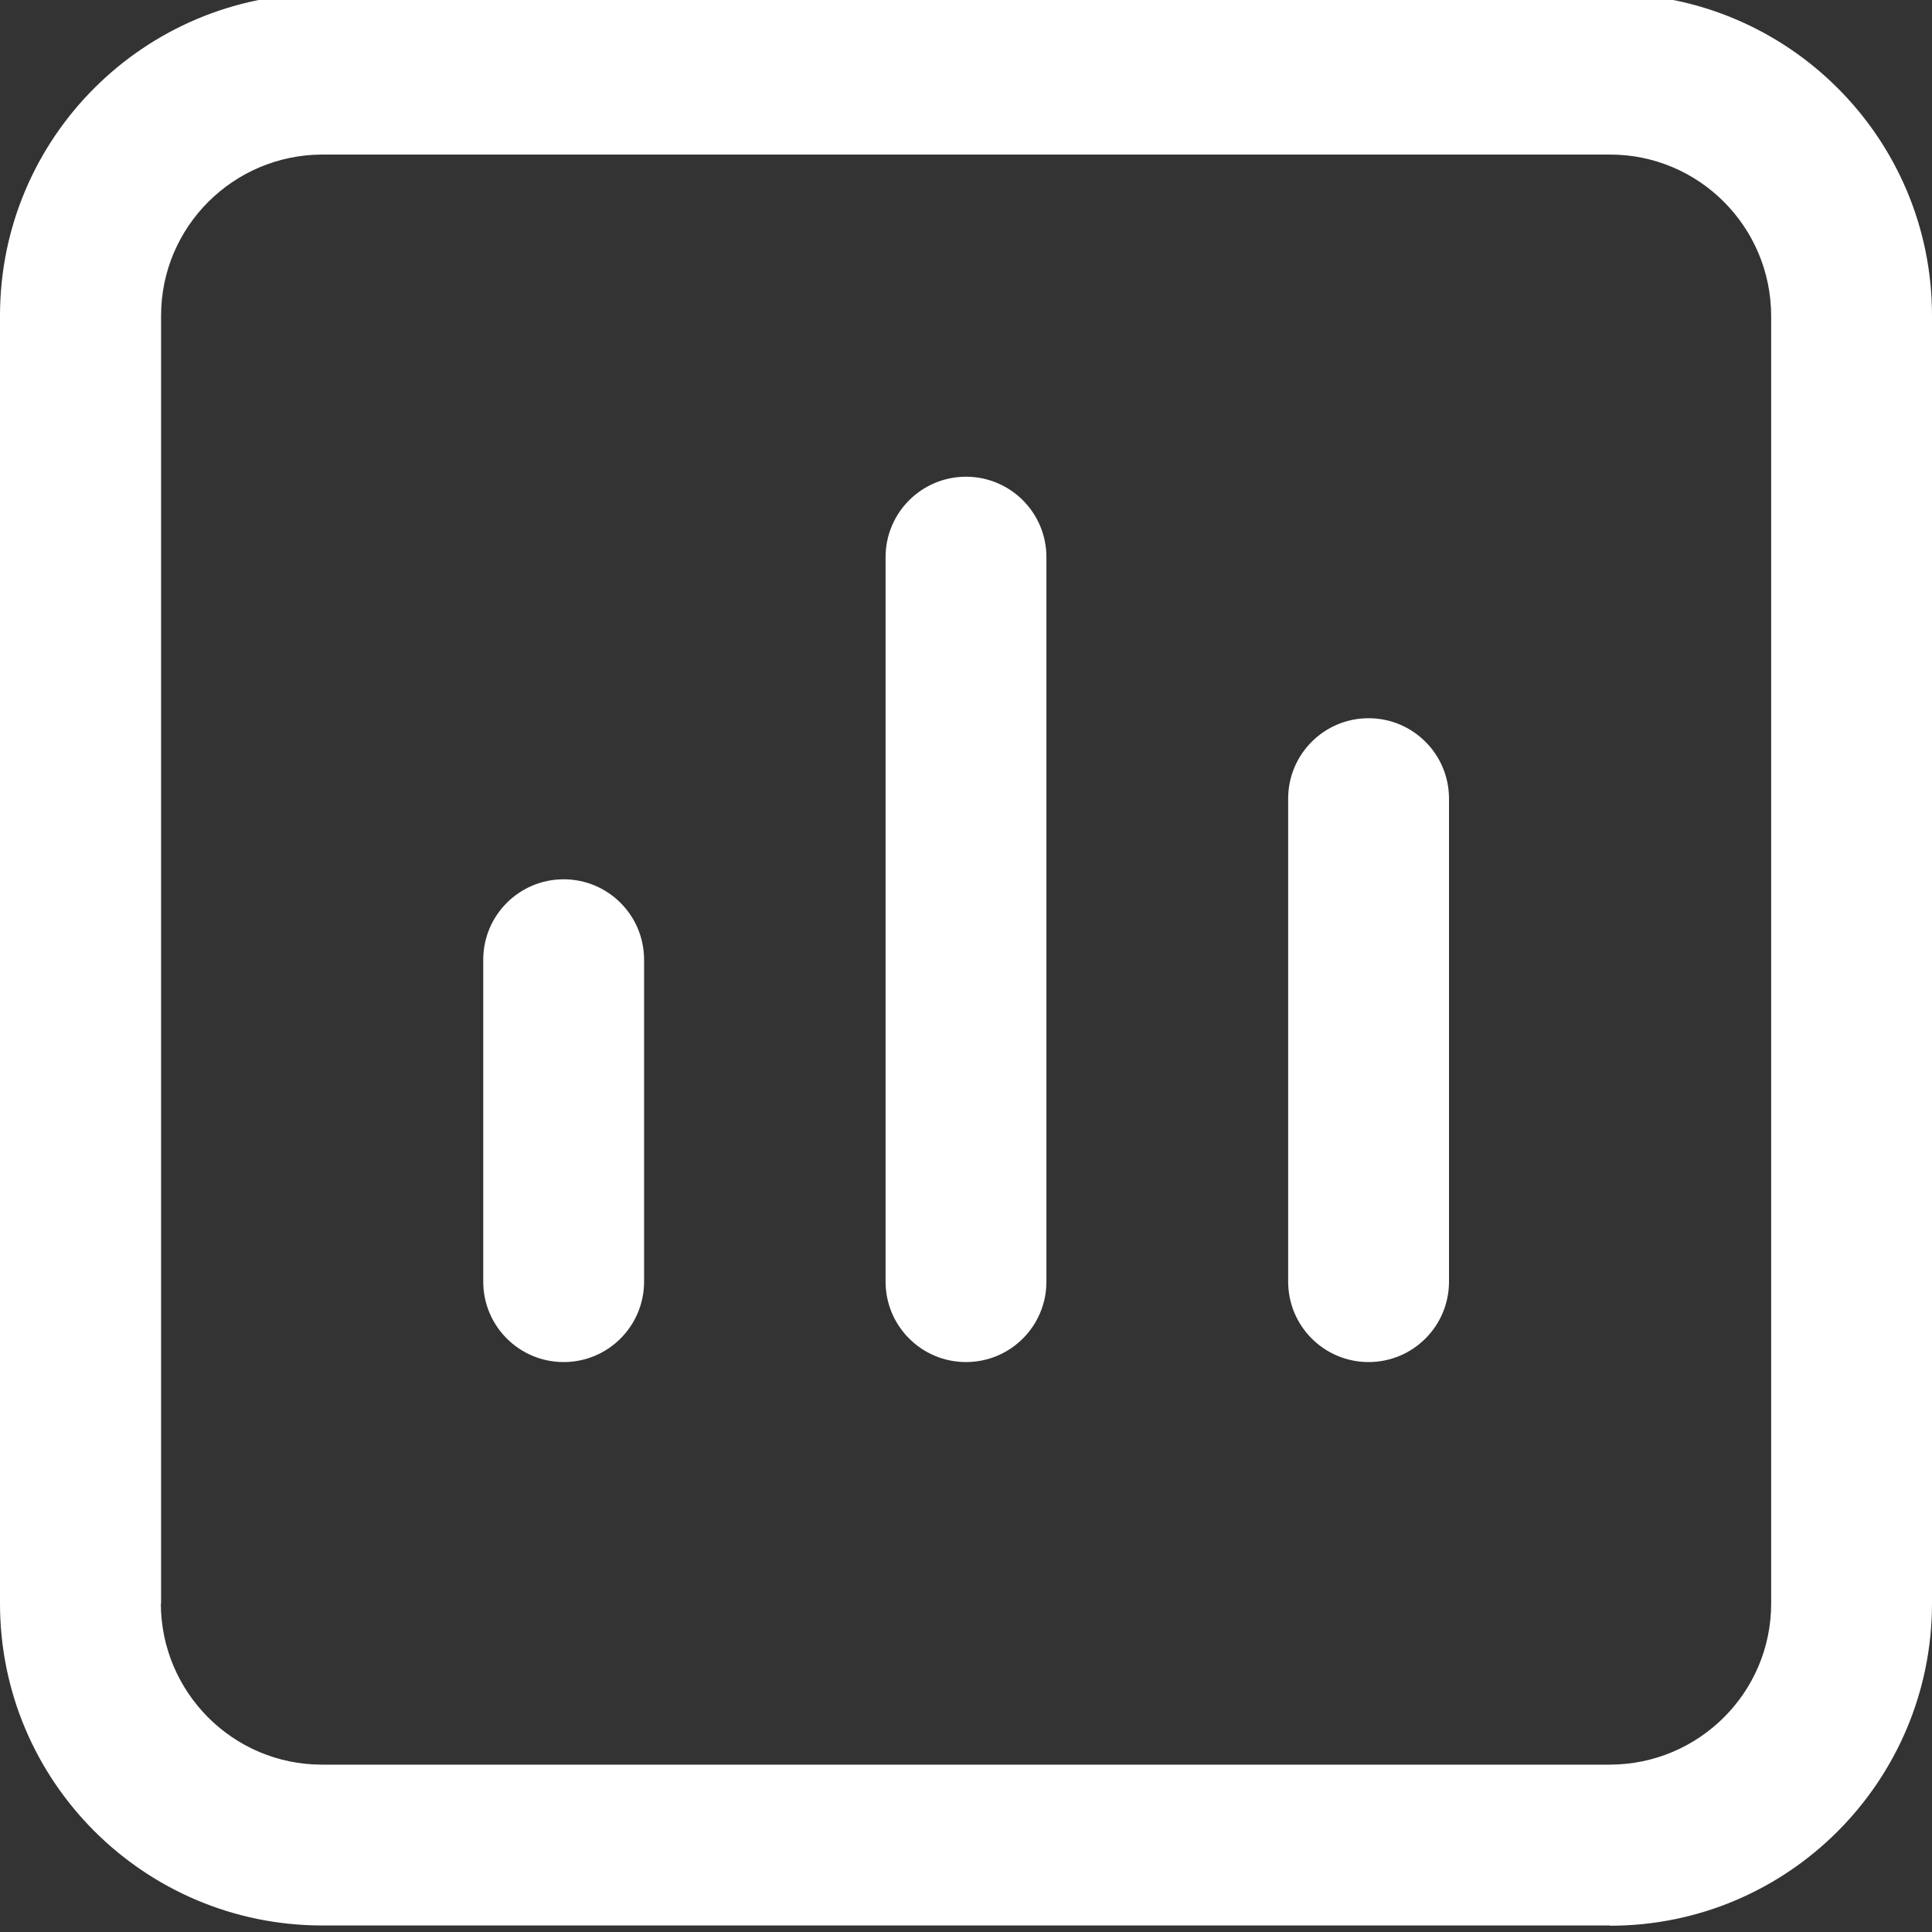
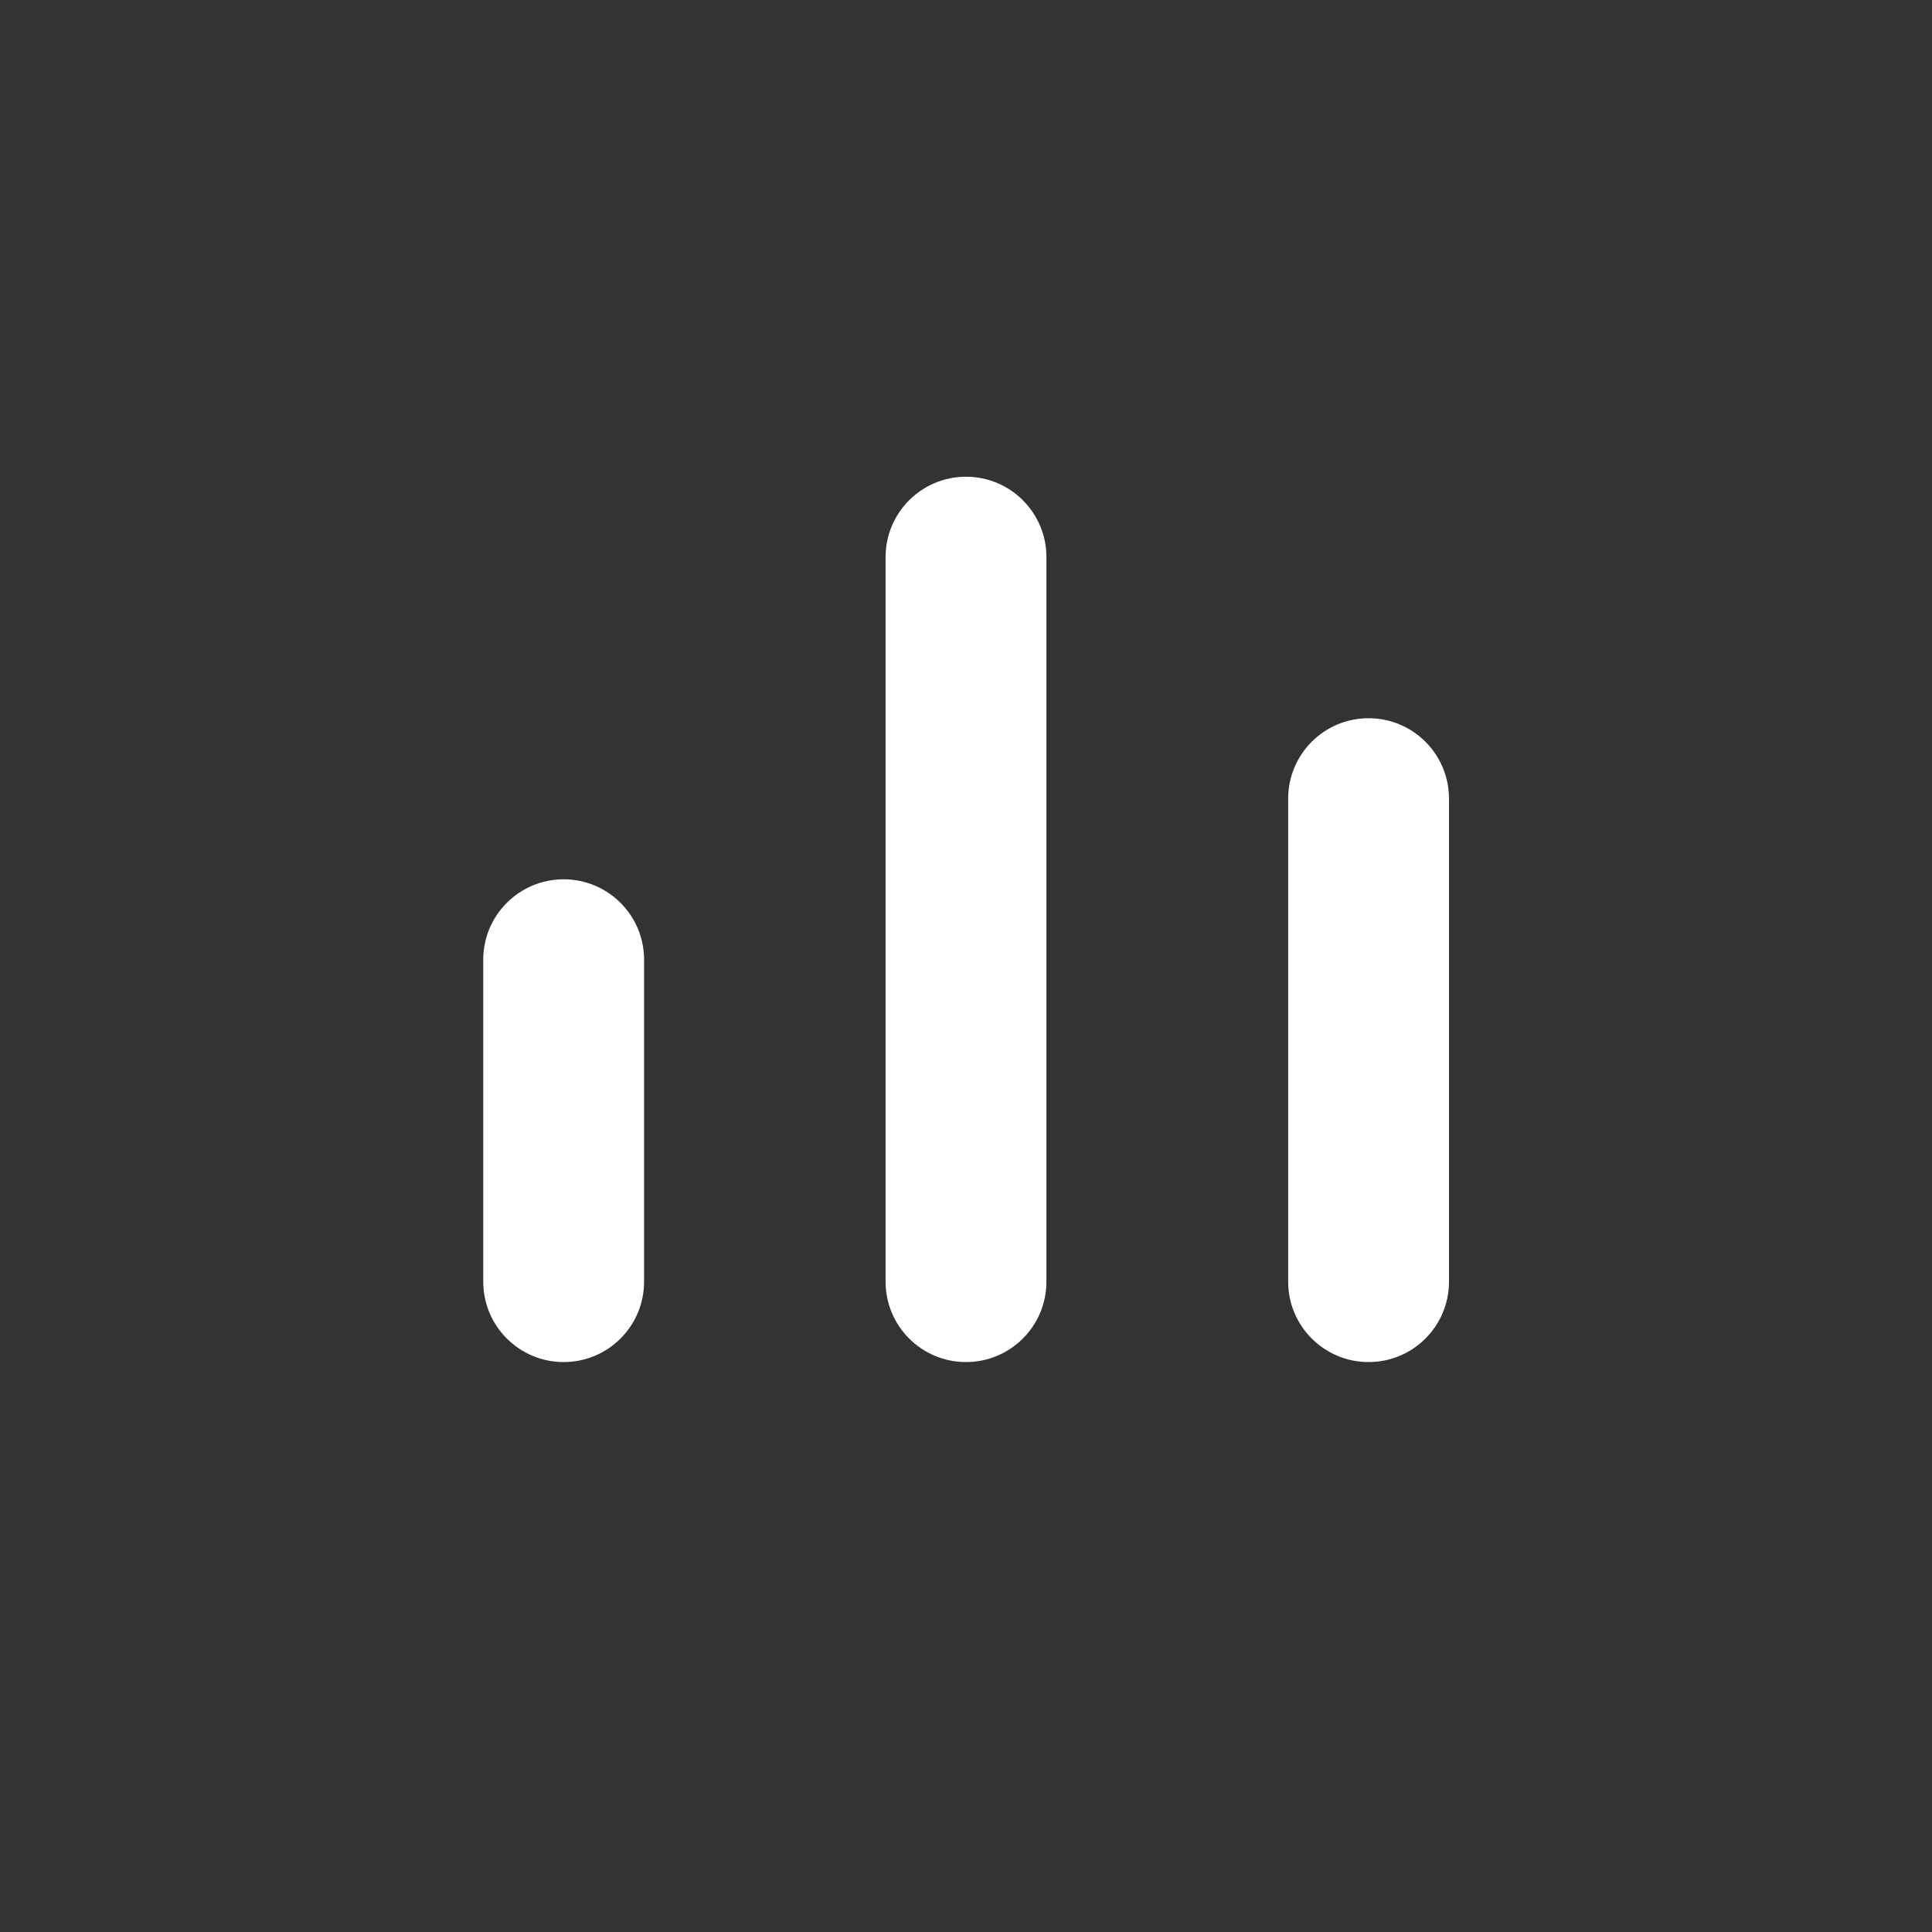
<svg xmlns="http://www.w3.org/2000/svg" id="Layer_1" version="1.1" viewBox="0 0 80 80">
  <rect x="0" y="0" width="80" height="80" fill="#333333" stroke="none" />
  <defs>
    <style>
      .st0 {
        fill: #fff;
      }
    </style>
  </defs>
-   <path class="st0" d="M66.67,79.74c7.36,0,13.32-5.97,13.33-13.33V13.07c0-7.36-5.97-13.32-13.33-13.33H13.33C5.97-.25,0,5.71,0,13.07v53.33c0,7.36,5.97,13.32,13.33,13.33h53.33ZM6.67,66.4V13.07c0-3.68,2.99-6.66,6.67-6.67h53.33c3.68,0,6.66,2.99,6.67,6.67v53.33c0,3.68-2.99,6.66-6.67,6.67H13.33c-3.68,0-6.66-2.99-6.67-6.67h0Z" />
  <path class="st0" d="M26.67,53.07v-13.33c0-1.84-1.49-3.33-3.33-3.33s-3.33,1.49-3.33,3.33v13.33c0,1.84,1.49,3.33,3.33,3.33s3.33-1.49,3.33-3.33Z" />
  <path class="st0" d="M43.33,53.07v-30c0-1.84-1.49-3.33-3.33-3.33s-3.33,1.49-3.33,3.33v30c0,1.84,1.49,3.33,3.33,3.33s3.33-1.49,3.33-3.33Z" />
  <path class="st0" d="M60,53.07v-20c0-1.84-1.49-3.33-3.33-3.33s-3.33,1.49-3.33,3.33v20c0,1.84,1.49,3.33,3.33,3.33s3.33-1.49,3.33-3.33Z" />
</svg>